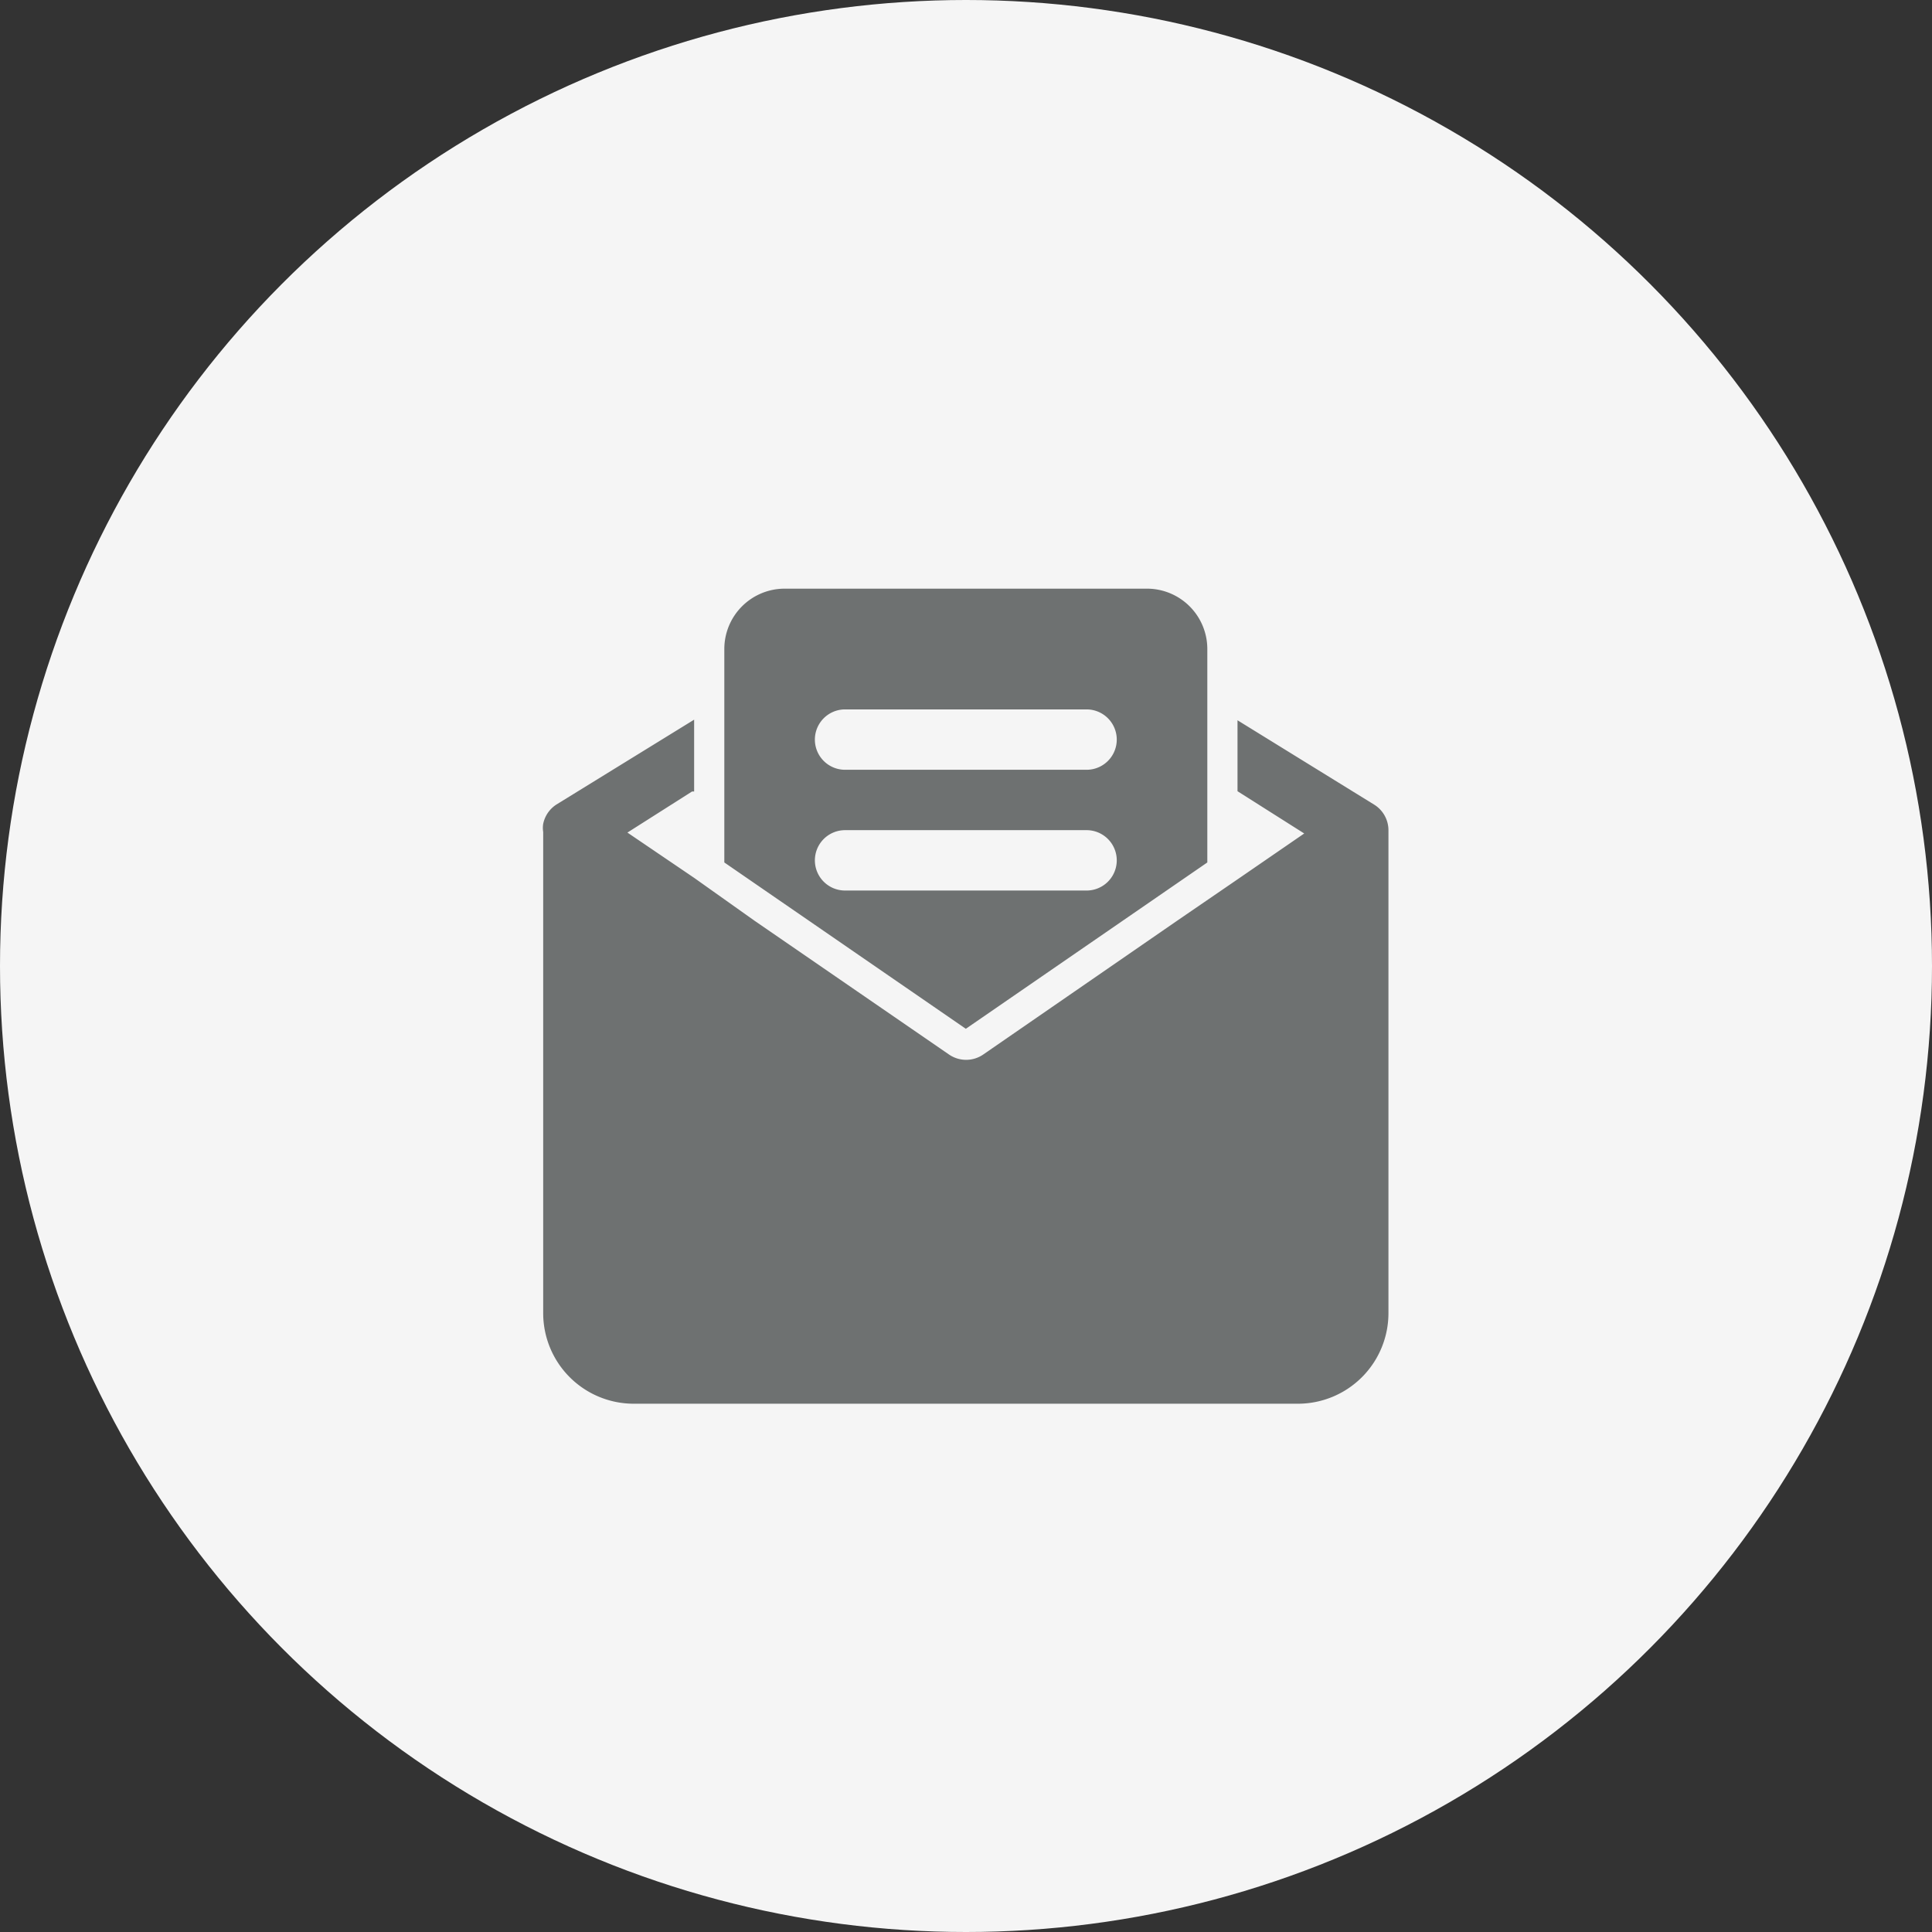
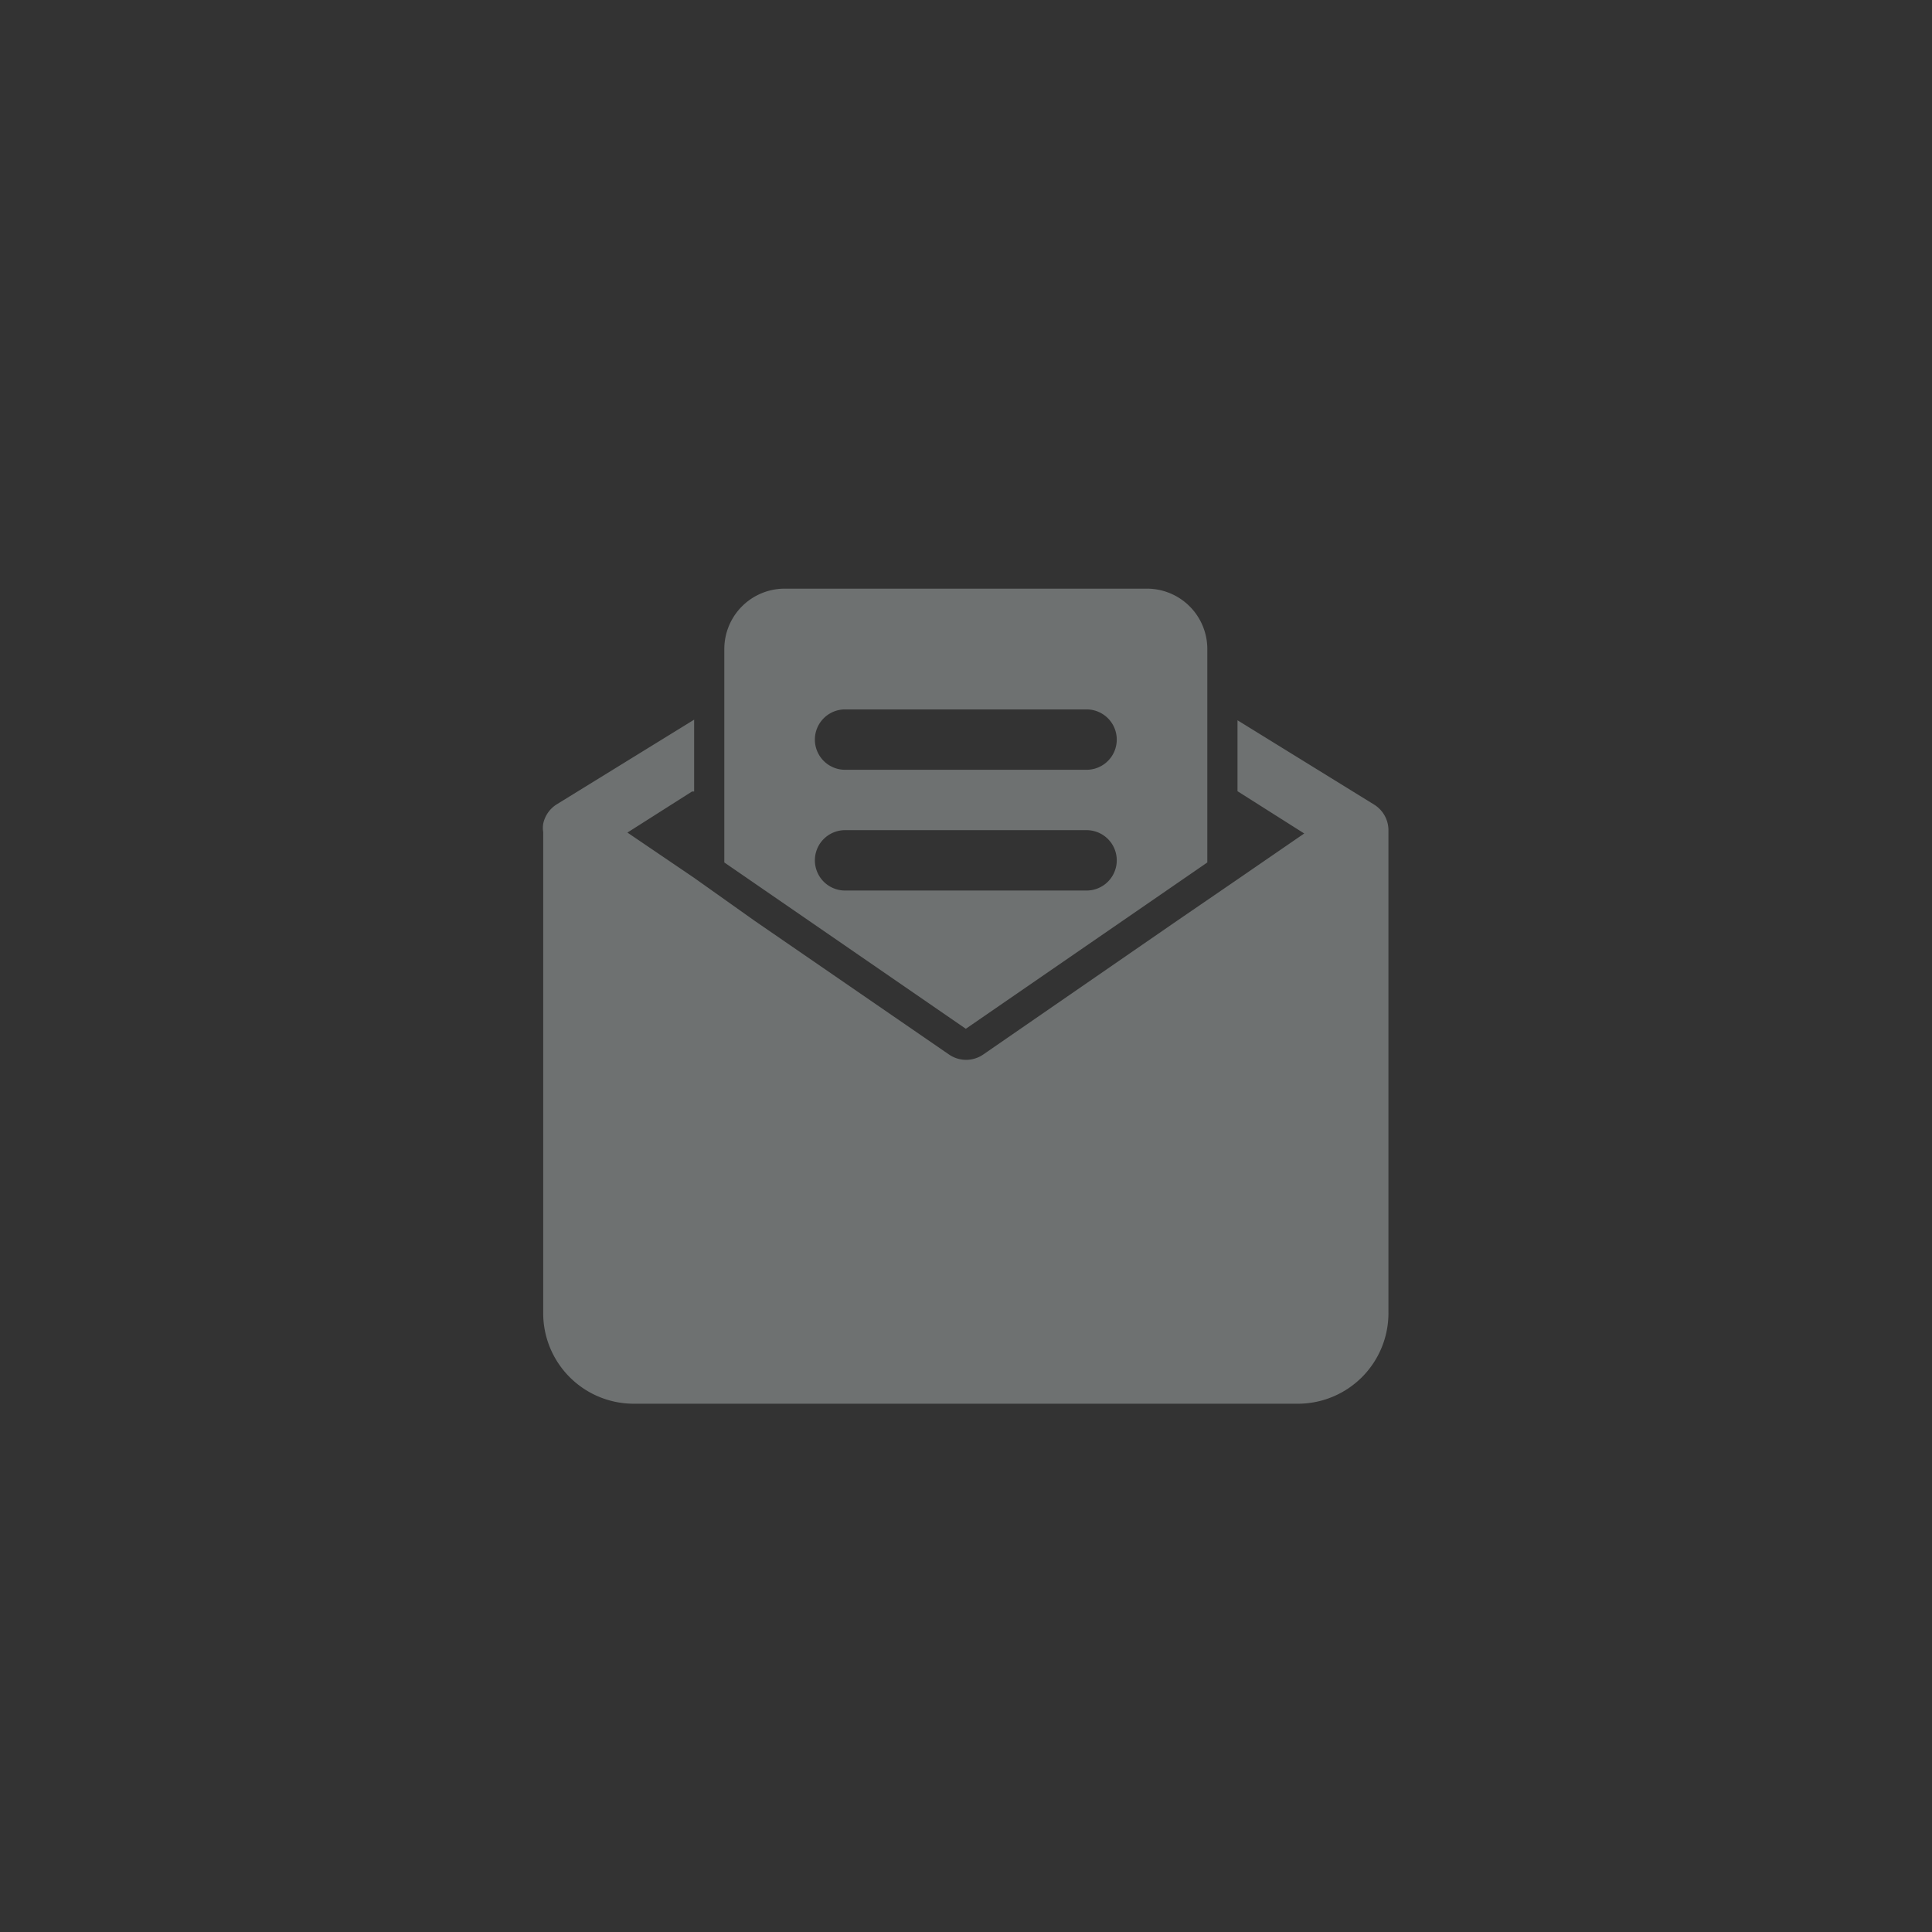
<svg xmlns="http://www.w3.org/2000/svg" version="1.1" width="512" height="512" x="0" y="0" viewBox="0 0 32 32" style="enable-background:new 0 0 512 512" xml:space="preserve" class="">
  <rect x="0" y="0" width="32" height="32" fill="#333333" stroke="none" />
-   <circle r="16" cx="16" cy="16" fill="#f5f5f5" shape="circle" />
  <g transform="matrix(0.5,0,0,0.5,7.997,8.25)">
    <g id="Layer_36" data-name="Layer 36">
      <path d="m24 12.07v-7.07a2 2 0 0 0 -2-2h-12a2 2 0 0 0 -2 2v7.07l8 5.51zm-12-5.07h8a1 1 0 0 1 0 2h-8a1 1 0 0 1 0-2zm-1 5a1 1 0 0 1 1-1h8a1 1 0 0 1 0 2h-8a1 1 0 0 1 -1-1zm19-1v16a3 3 0 0 1 -3 3h-22a3 3 0 0 1 -3-3v-15.94a.84.84 0 0 1 0-.27 1 1 0 0 1 .44-.64l4.56-2.81v2.38h-.07l-2.14 1.36 2.21 1.5 2 1.42 6.44 4.43a1 1 0 0 0 1.14 0l6.42-4.43 2-1.37 2.21-1.52-2.21-1.4v-2.35l4.52 2.79a1 1 0 0 1 .48.85z" fill="#6e7171" data-original="#000000" class="" />
    </g>
  </g>
</svg>